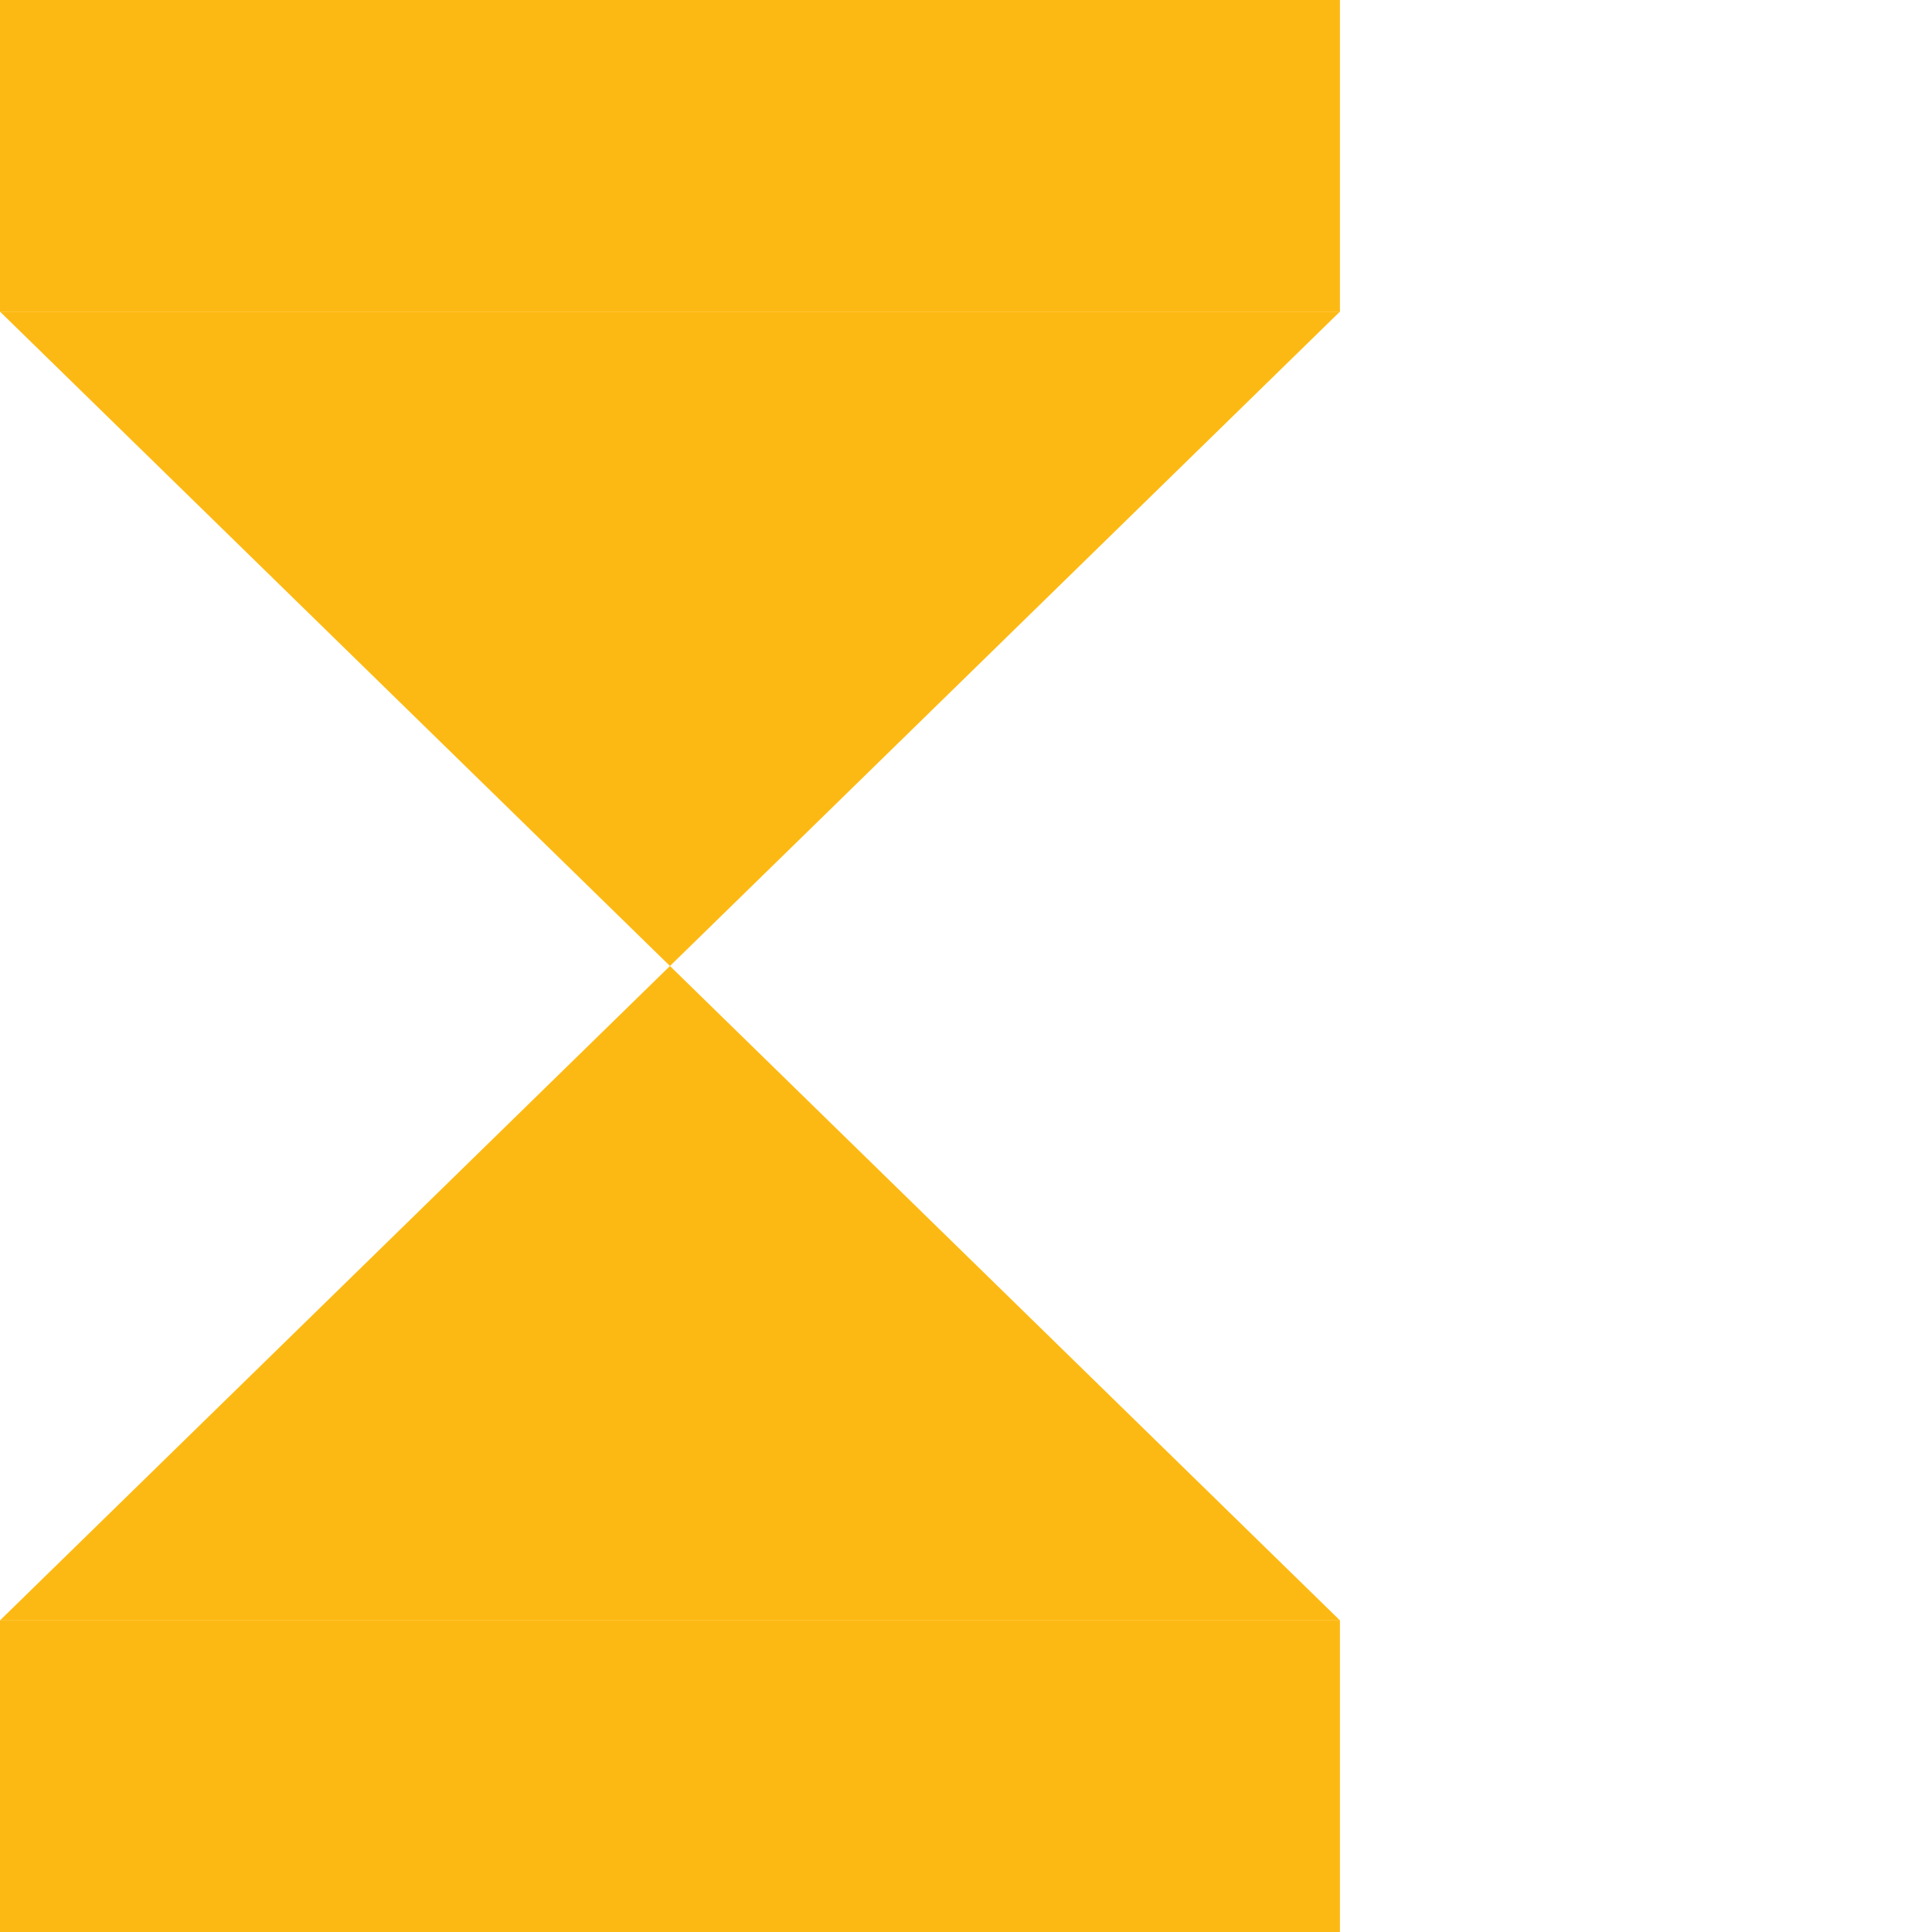
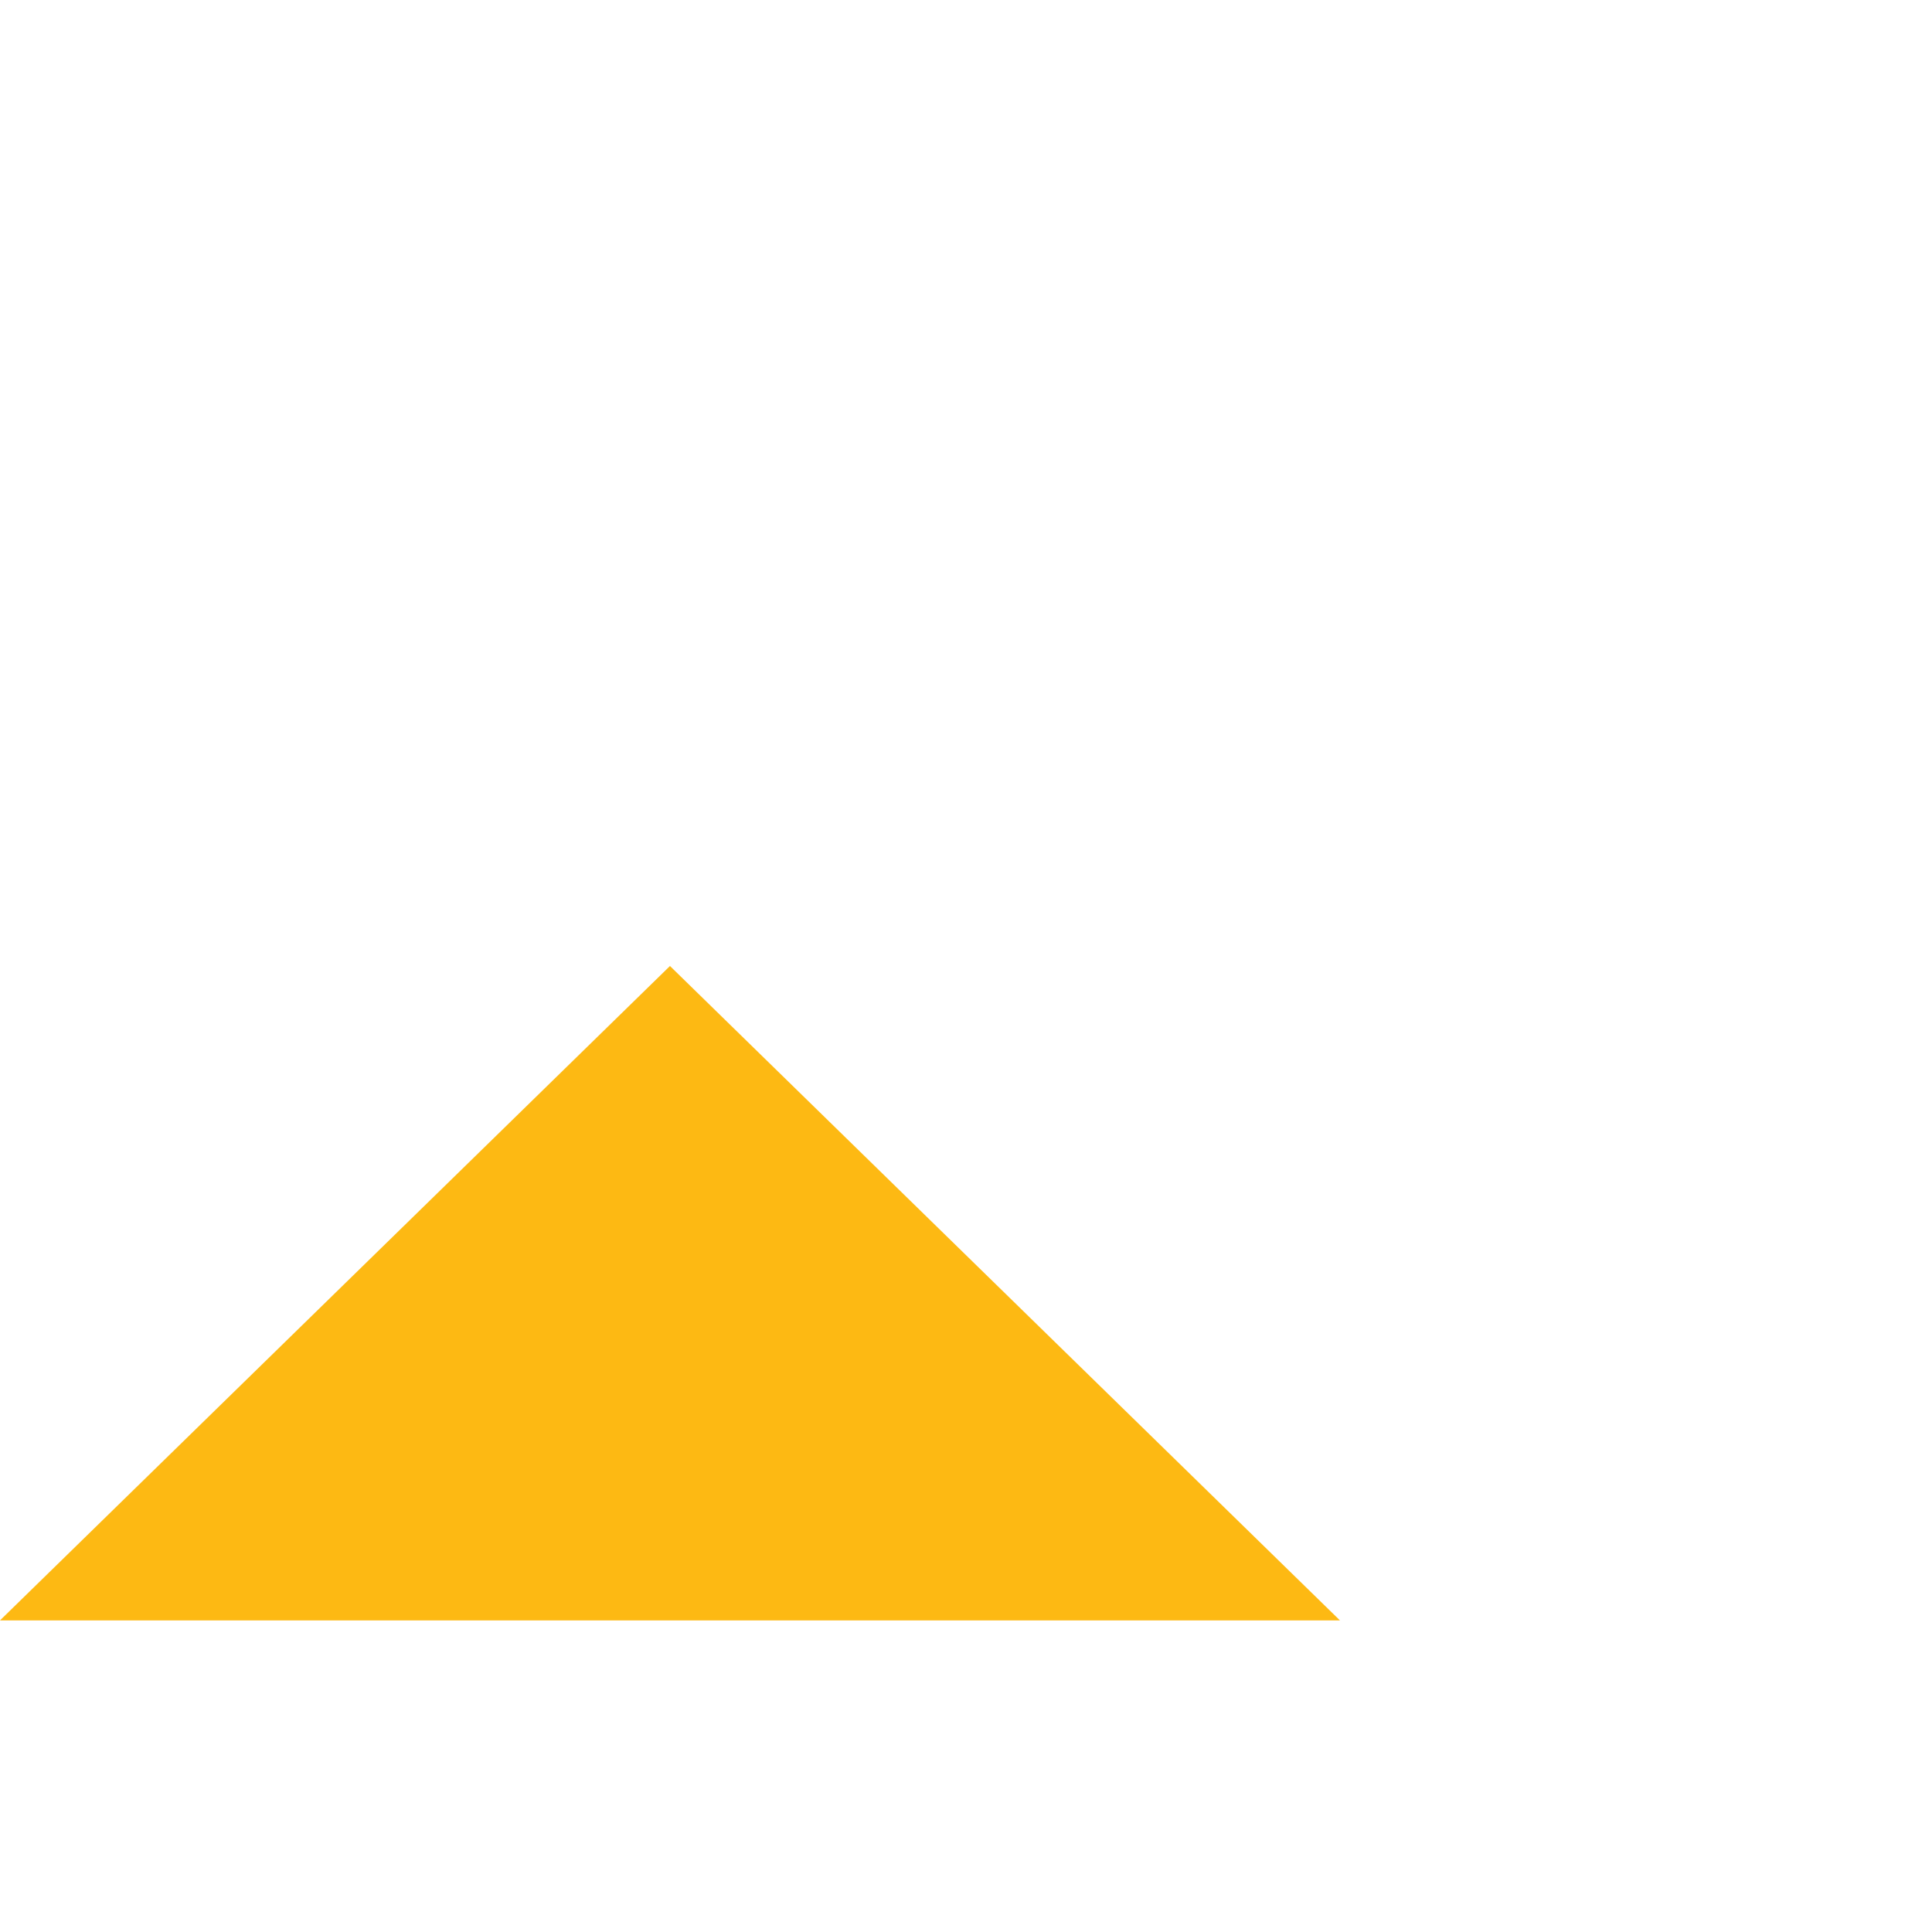
<svg xmlns="http://www.w3.org/2000/svg" width="62" height="62" viewBox="0 0 62 62" fill="none">
-   <rect width="43" height="10" fill="#FDB913" />
-   <rect width="43" height="10" transform="matrix(1 0 0 -1 0 62)" fill="#FDB913" />
-   <path d="M21.5 31L0 10H43L21.5 31Z" fill="#FDB913" />
+   <path d="M21.5 31L0 10L21.5 31Z" fill="#FDB913" />
  <path d="M21.5 31L0 52H43L21.5 31Z" fill="#FDB913" />
</svg>